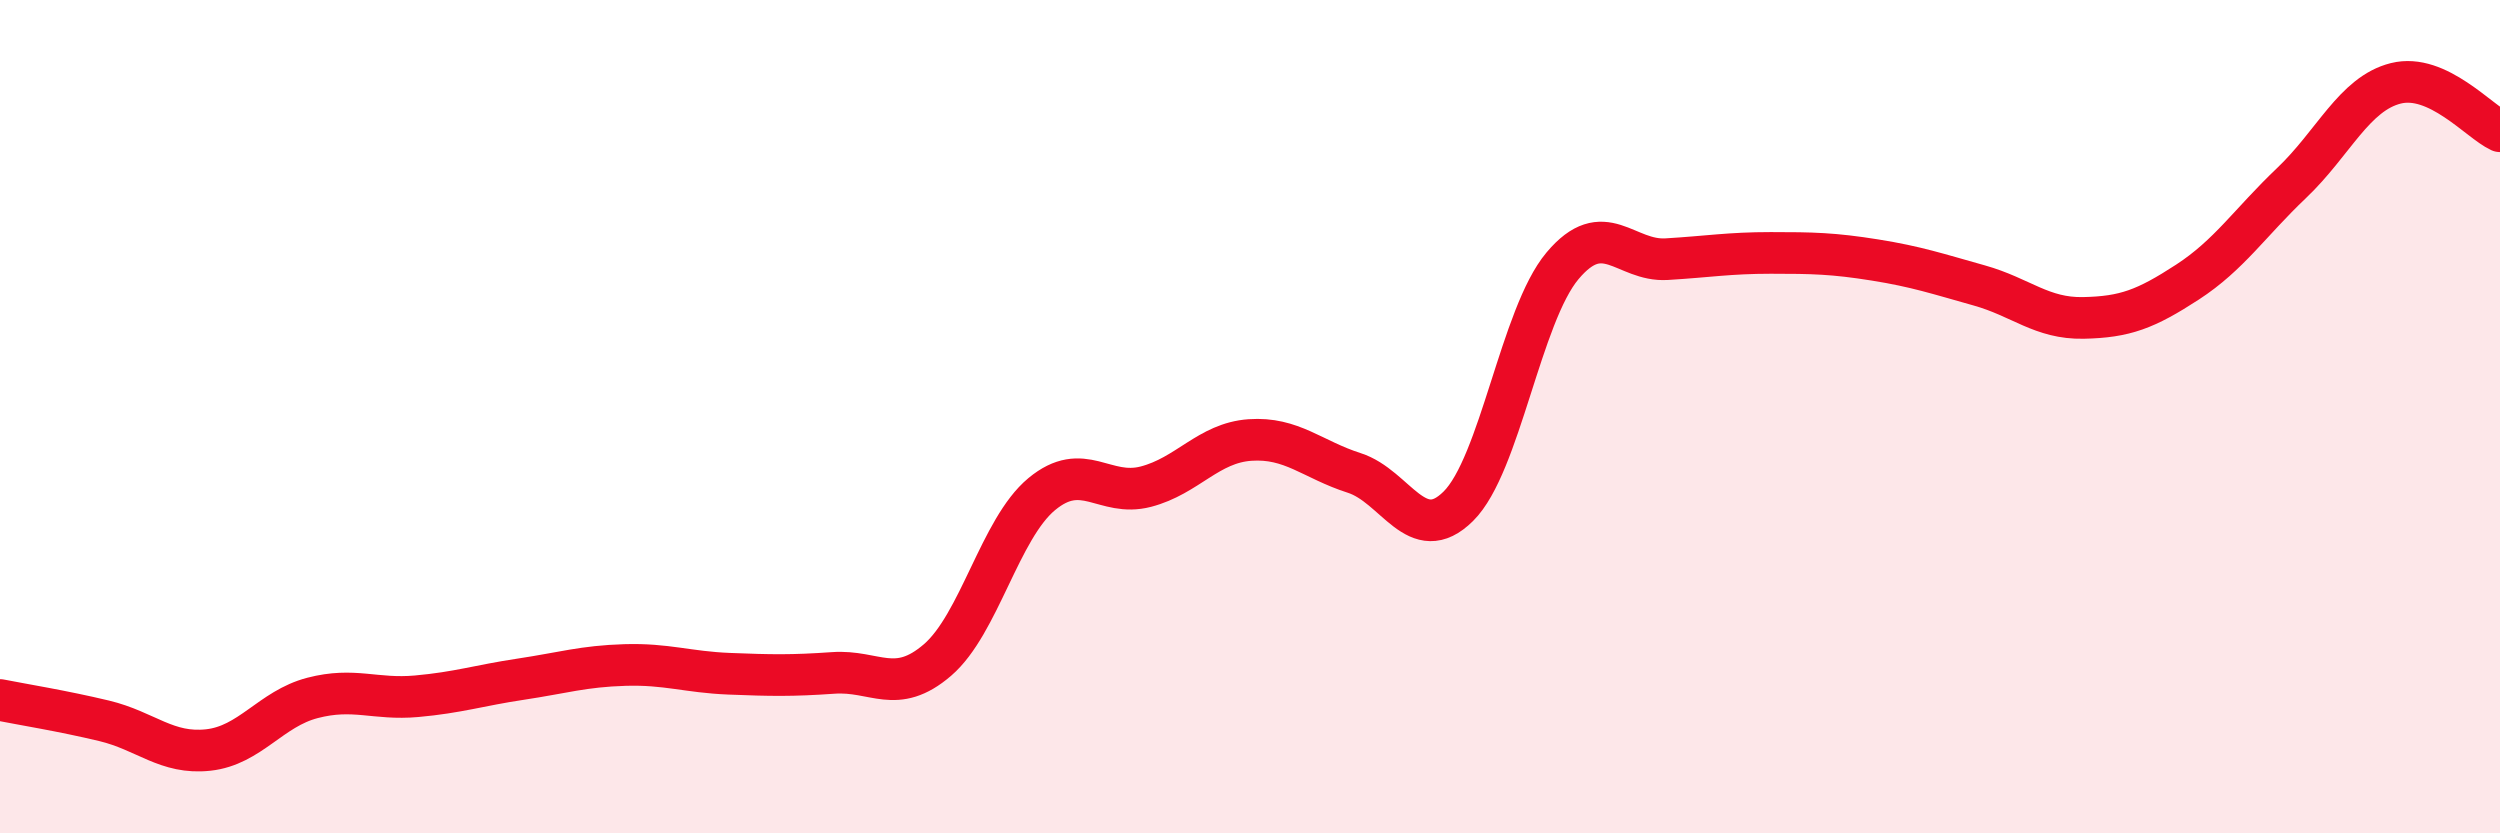
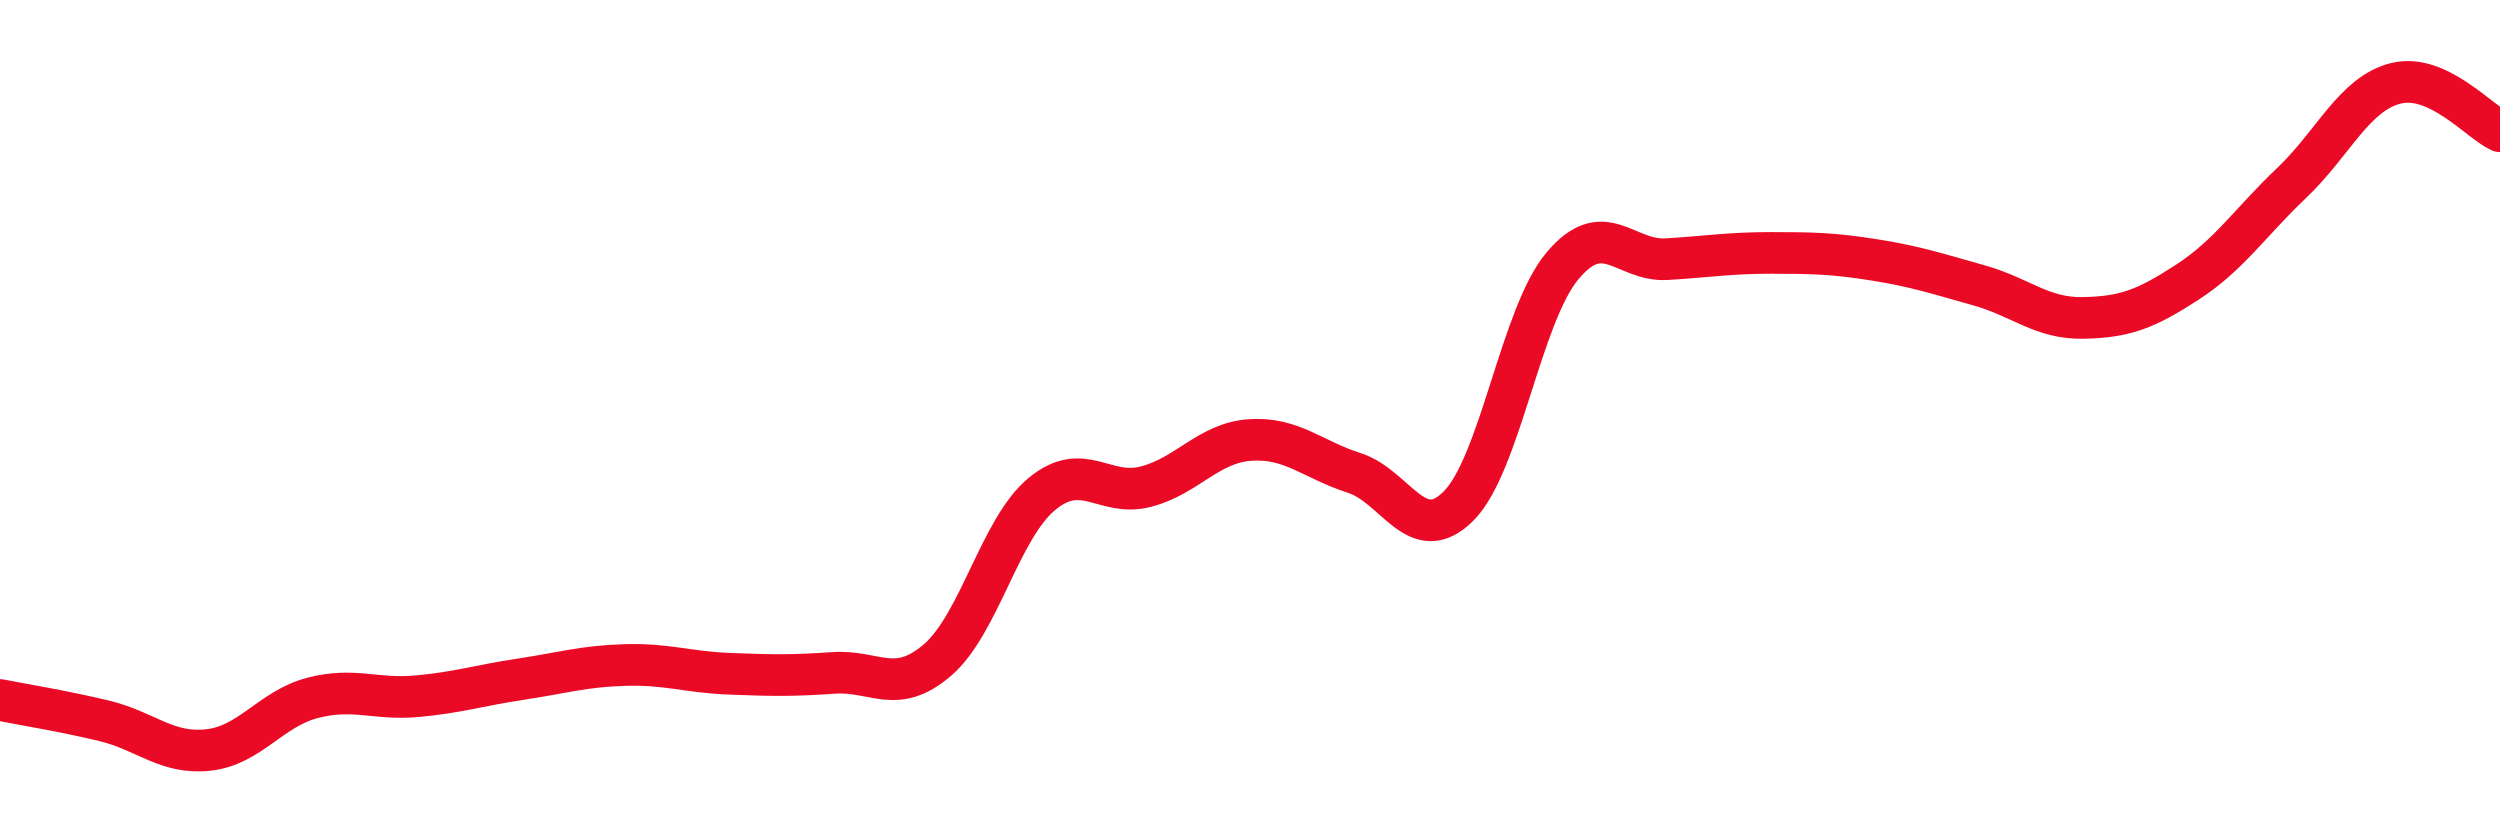
<svg xmlns="http://www.w3.org/2000/svg" width="60" height="20" viewBox="0 0 60 20">
-   <path d="M 0,16.8 C 0.5,16.9 1.5,17.06 2.5,17.3 C 3.5,17.54 4,18.11 5,18 C 6,17.89 6.5,17.01 7.5,16.75 C 8.5,16.49 9,16.8 10,16.71 C 11,16.62 11.5,16.45 12.5,16.3 C 13.5,16.15 14,15.99 15,15.96 C 16,15.93 16.5,16.13 17.5,16.17 C 18.5,16.21 19,16.22 20,16.15 C 21,16.08 21.5,16.7 22.5,15.84 C 23.5,14.98 24,12.69 25,11.86 C 26,11.03 26.5,11.94 27.5,11.68 C 28.5,11.42 29,10.63 30,10.56 C 31,10.49 31.5,11.03 32.5,11.35 C 33.5,11.67 34,13.14 35,12.15 C 36,11.16 36.5,7.57 37.5,6.38 C 38.5,5.19 39,6.28 40,6.22 C 41,6.16 41.5,6.07 42.5,6.07 C 43.5,6.07 44,6.08 45,6.24 C 46,6.4 46.5,6.57 47.5,6.85 C 48.5,7.13 49,7.65 50,7.63 C 51,7.61 51.5,7.42 52.5,6.77 C 53.5,6.12 54,5.34 55,4.39 C 56,3.44 56.5,2.25 57.5,2 C 58.5,1.75 59.5,2.92 60,3.15L60 20L0 20Z" fill="#EB0A25" opacity="0.1" stroke-linecap="round" stroke-linejoin="round" />
  <path d="M 0,16.8 C 0.5,16.9 1.5,17.06 2.5,17.3 C 3.5,17.54 4,18.11 5,18 C 6,17.89 6.5,17.01 7.5,16.75 C 8.5,16.49 9,16.8 10,16.71 C 11,16.62 11.5,16.45 12.5,16.3 C 13.5,16.15 14,15.99 15,15.96 C 16,15.93 16.5,16.13 17.5,16.17 C 18.5,16.21 19,16.22 20,16.15 C 21,16.08 21.5,16.7 22.5,15.84 C 23.5,14.98 24,12.69 25,11.86 C 26,11.03 26.5,11.94 27.5,11.68 C 28.5,11.42 29,10.63 30,10.56 C 31,10.49 31.5,11.03 32.5,11.35 C 33.5,11.67 34,13.14 35,12.15 C 36,11.16 36.5,7.57 37.5,6.38 C 38.5,5.19 39,6.28 40,6.22 C 41,6.16 41.5,6.07 42.5,6.07 C 43.5,6.07 44,6.08 45,6.24 C 46,6.4 46.5,6.57 47.5,6.85 C 48.5,7.13 49,7.65 50,7.63 C 51,7.61 51.5,7.42 52.5,6.77 C 53.5,6.12 54,5.34 55,4.39 C 56,3.44 56.5,2.25 57.5,2 C 58.5,1.75 59.5,2.92 60,3.15" stroke="#EB0A25" stroke-width="1" fill="none" stroke-linecap="round" stroke-linejoin="round" />
</svg>